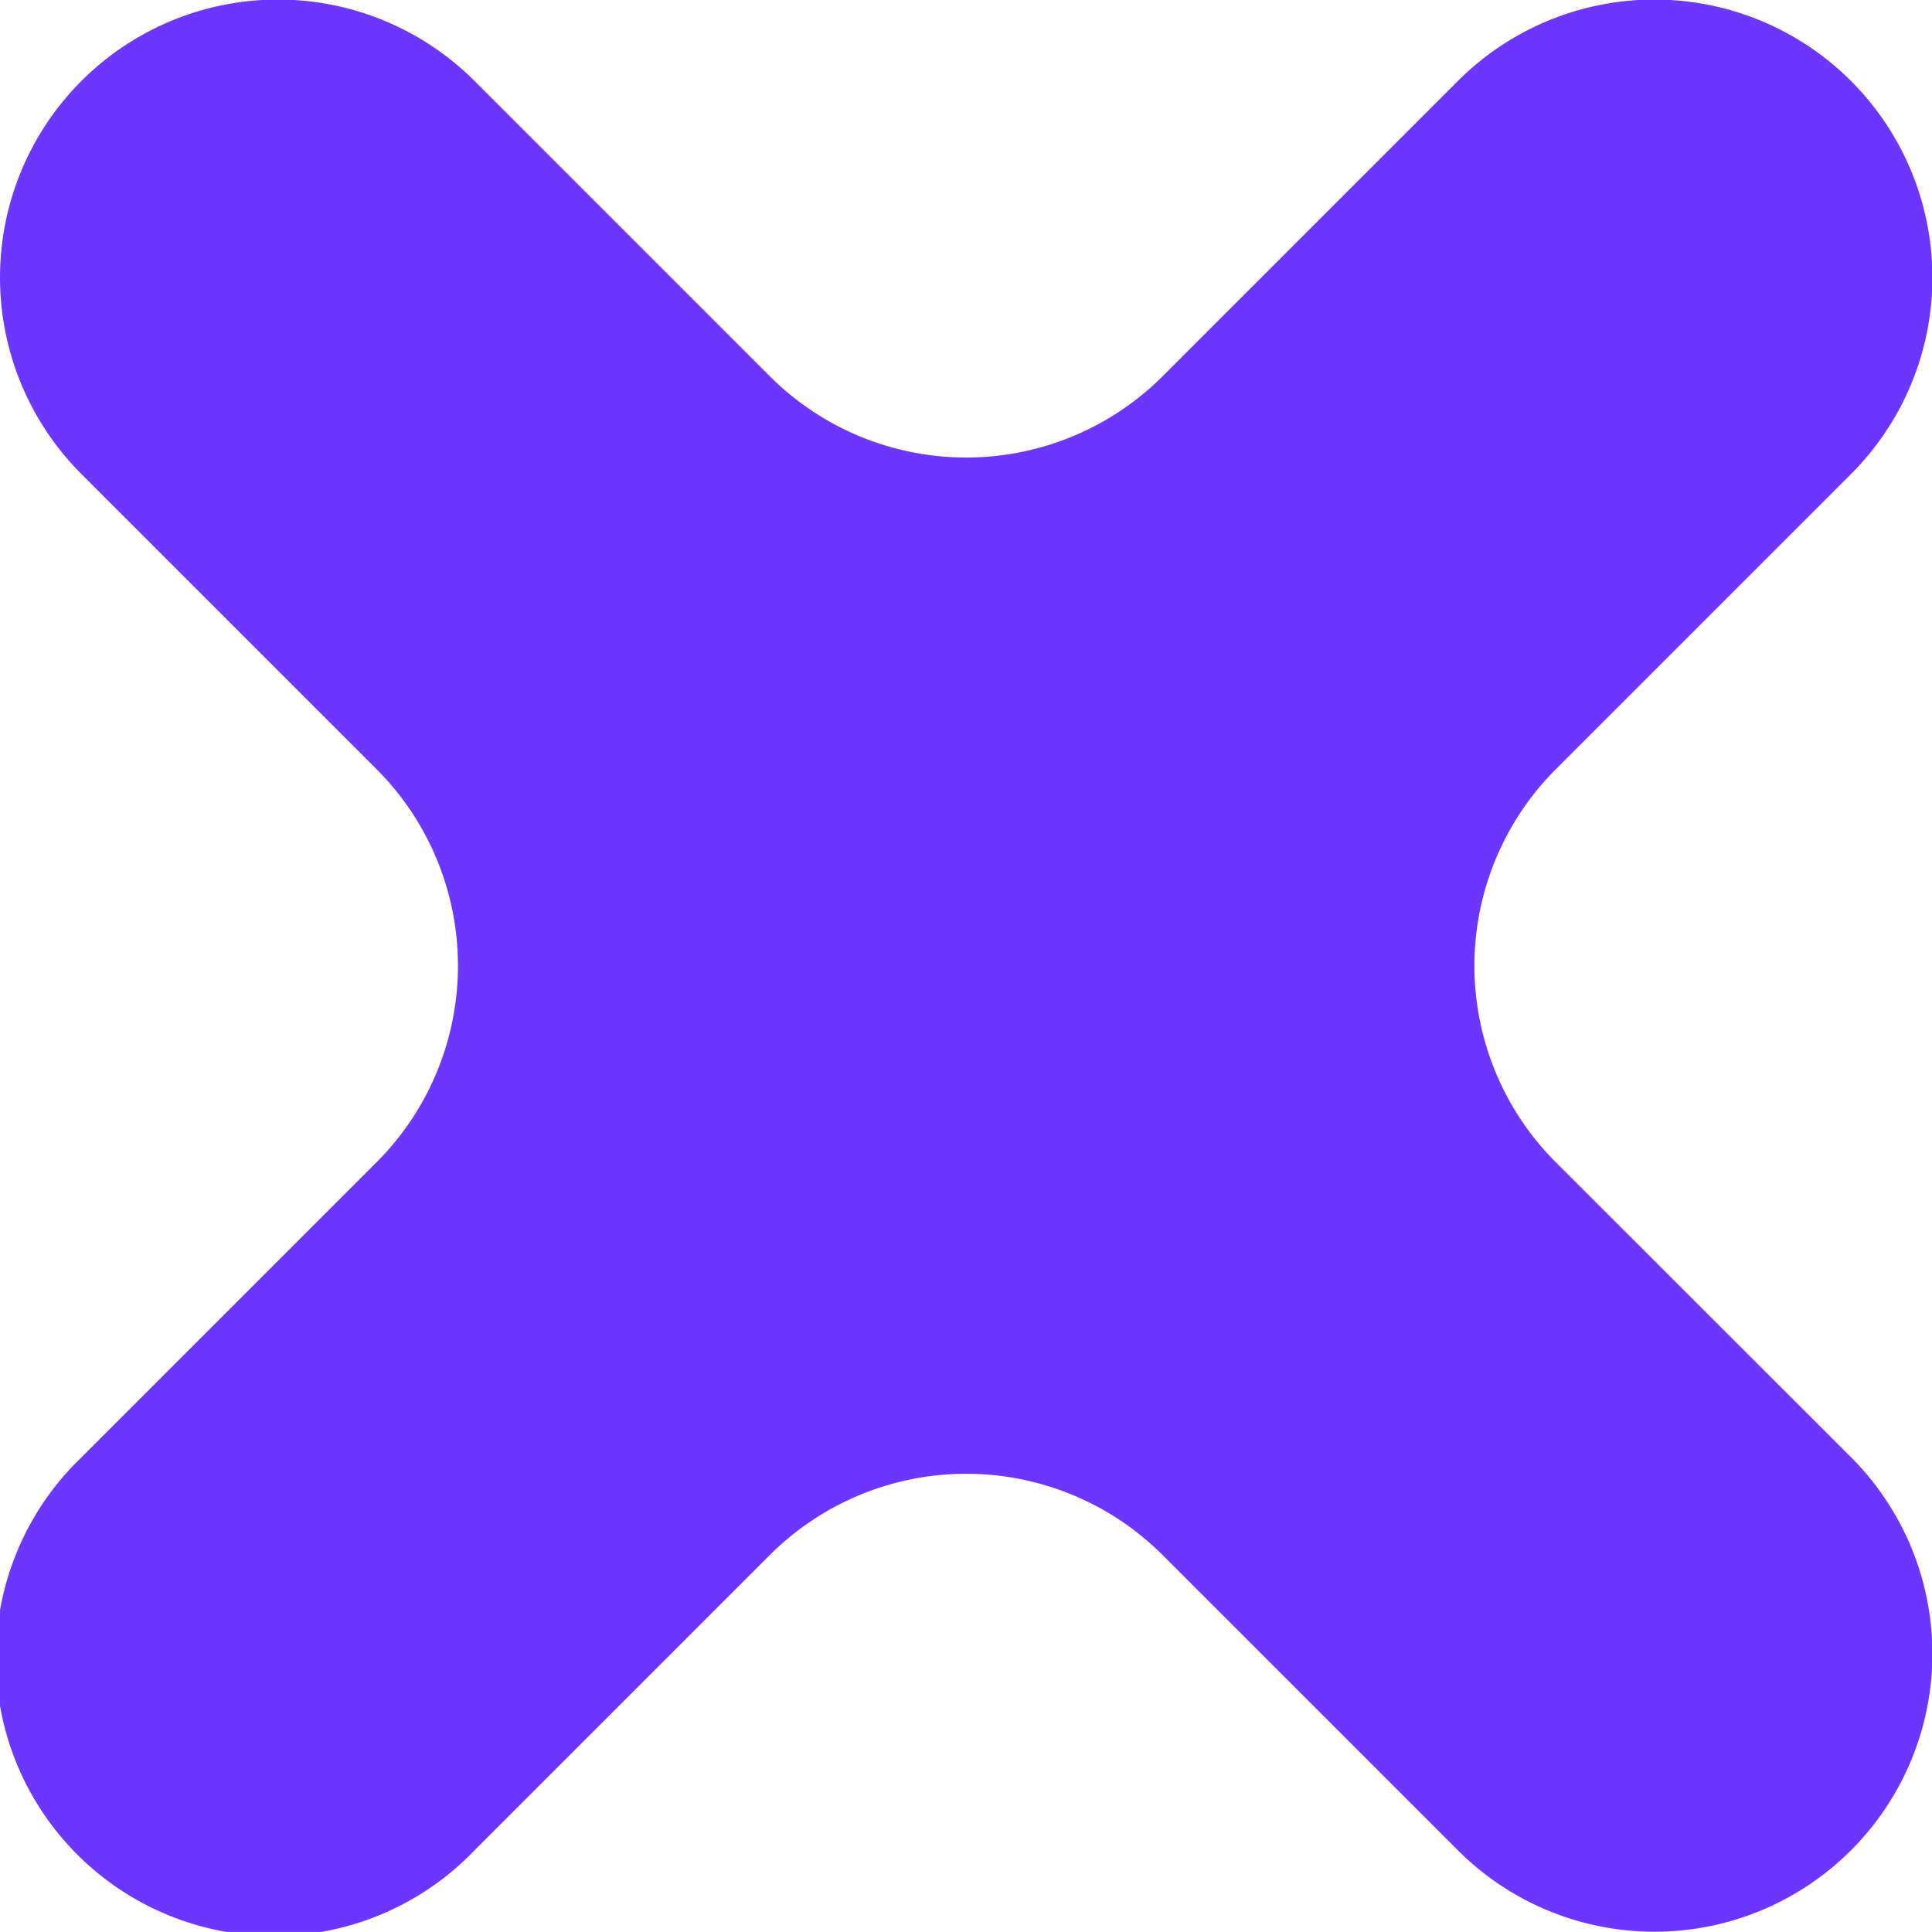
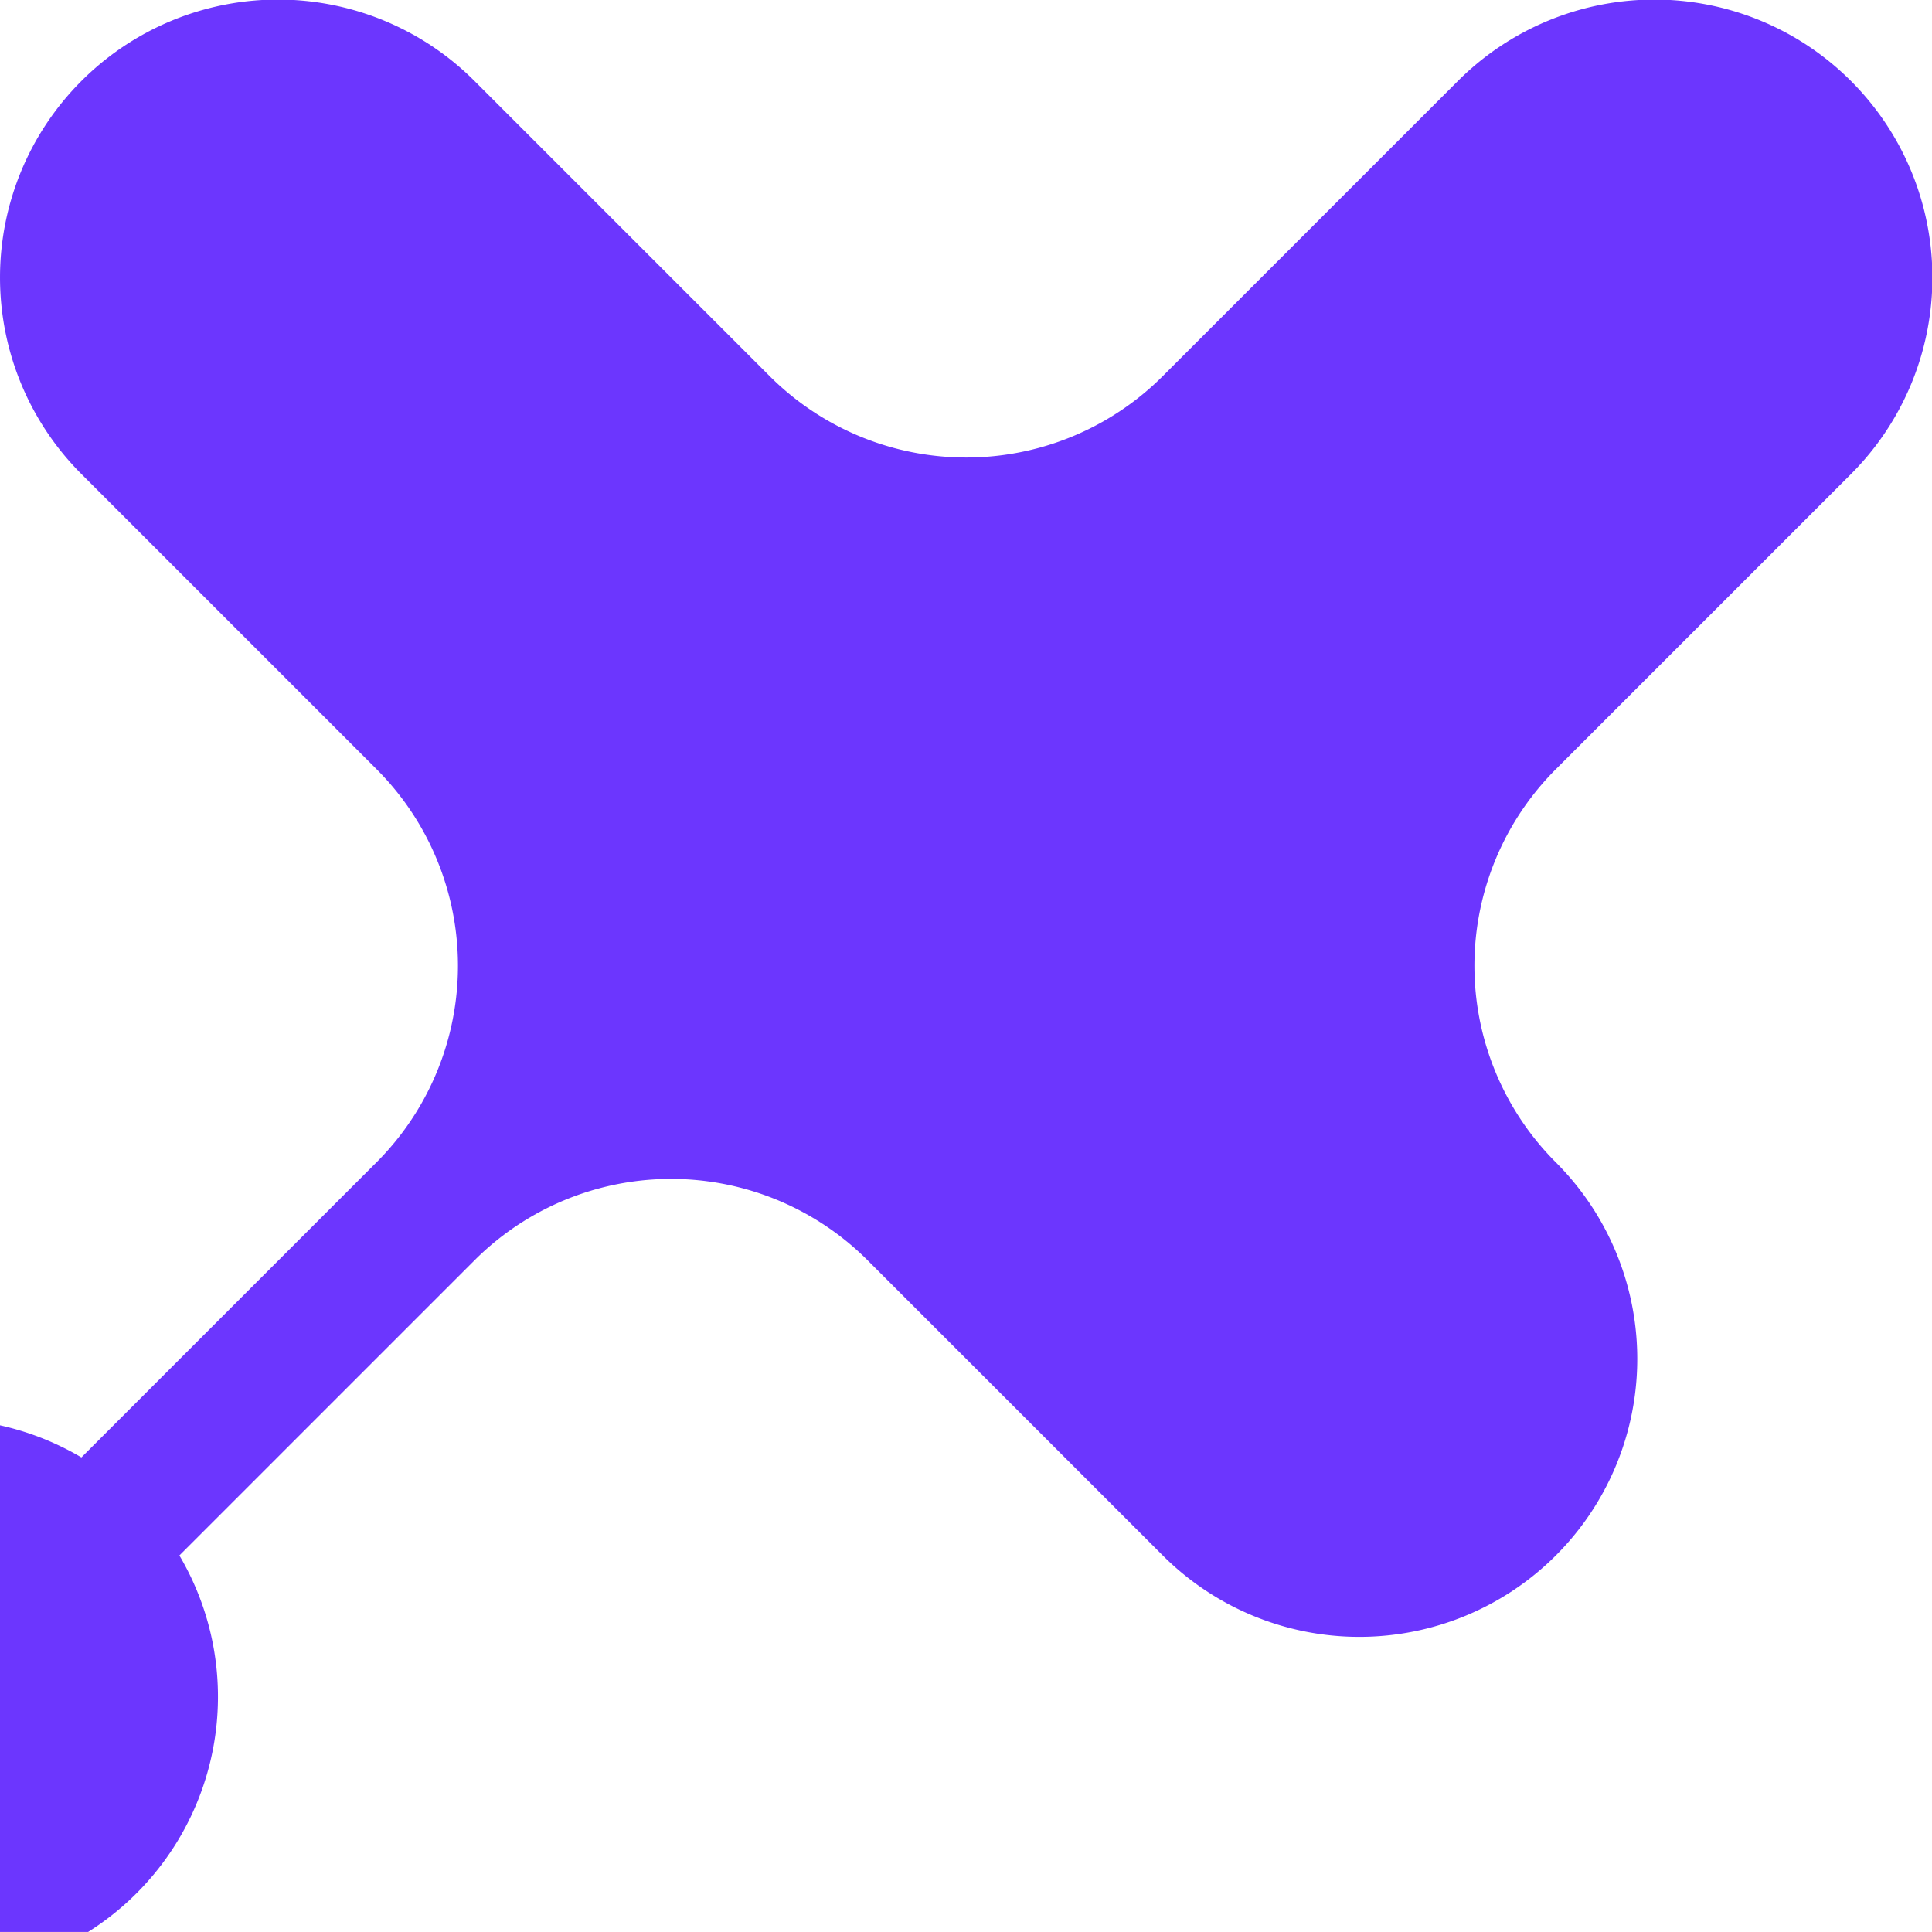
<svg xmlns="http://www.w3.org/2000/svg" width="36.004" height="36.003" viewBox="0 0 36.004 36.003">
-   <path id="Path_1810" data-name="Path 1810" d="M1.517,27.16l5.5-5.5a5.18,5.18,0,0,0,0-7.326l-5.5-5.5a5.18,5.18,0,0,1,0-7.325h0a5.18,5.18,0,0,1,7.326,0l5.5,5.5a5.18,5.18,0,0,0,7.326,0l5.5-5.5a5.179,5.179,0,0,1,7.325,0h0a5.18,5.18,0,0,1,0,7.326l-5.5,5.5a5.18,5.18,0,0,0,0,7.326l5.5,5.495a5.18,5.18,0,0,1,0,7.326h0a5.18,5.18,0,0,1-7.325,0l-5.5-5.5a5.18,5.18,0,0,0-7.326,0l-5.5,5.5A5.18,5.18,0,1,1,1.517,27.16" transform="translate(0)" fill="#6c36fe" />
+   <path id="Path_1810" data-name="Path 1810" d="M1.517,27.16l5.5-5.5a5.18,5.18,0,0,0,0-7.326l-5.5-5.5a5.18,5.18,0,0,1,0-7.325h0a5.18,5.18,0,0,1,7.326,0l5.5,5.5a5.18,5.18,0,0,0,7.326,0l5.5-5.5a5.179,5.179,0,0,1,7.325,0h0a5.18,5.18,0,0,1,0,7.326l-5.5,5.5a5.18,5.18,0,0,0,0,7.326a5.18,5.18,0,0,1,0,7.326h0a5.18,5.18,0,0,1-7.325,0l-5.5-5.5a5.18,5.18,0,0,0-7.326,0l-5.5,5.5A5.18,5.18,0,1,1,1.517,27.16" transform="translate(0)" fill="#6c36fe" />
</svg>